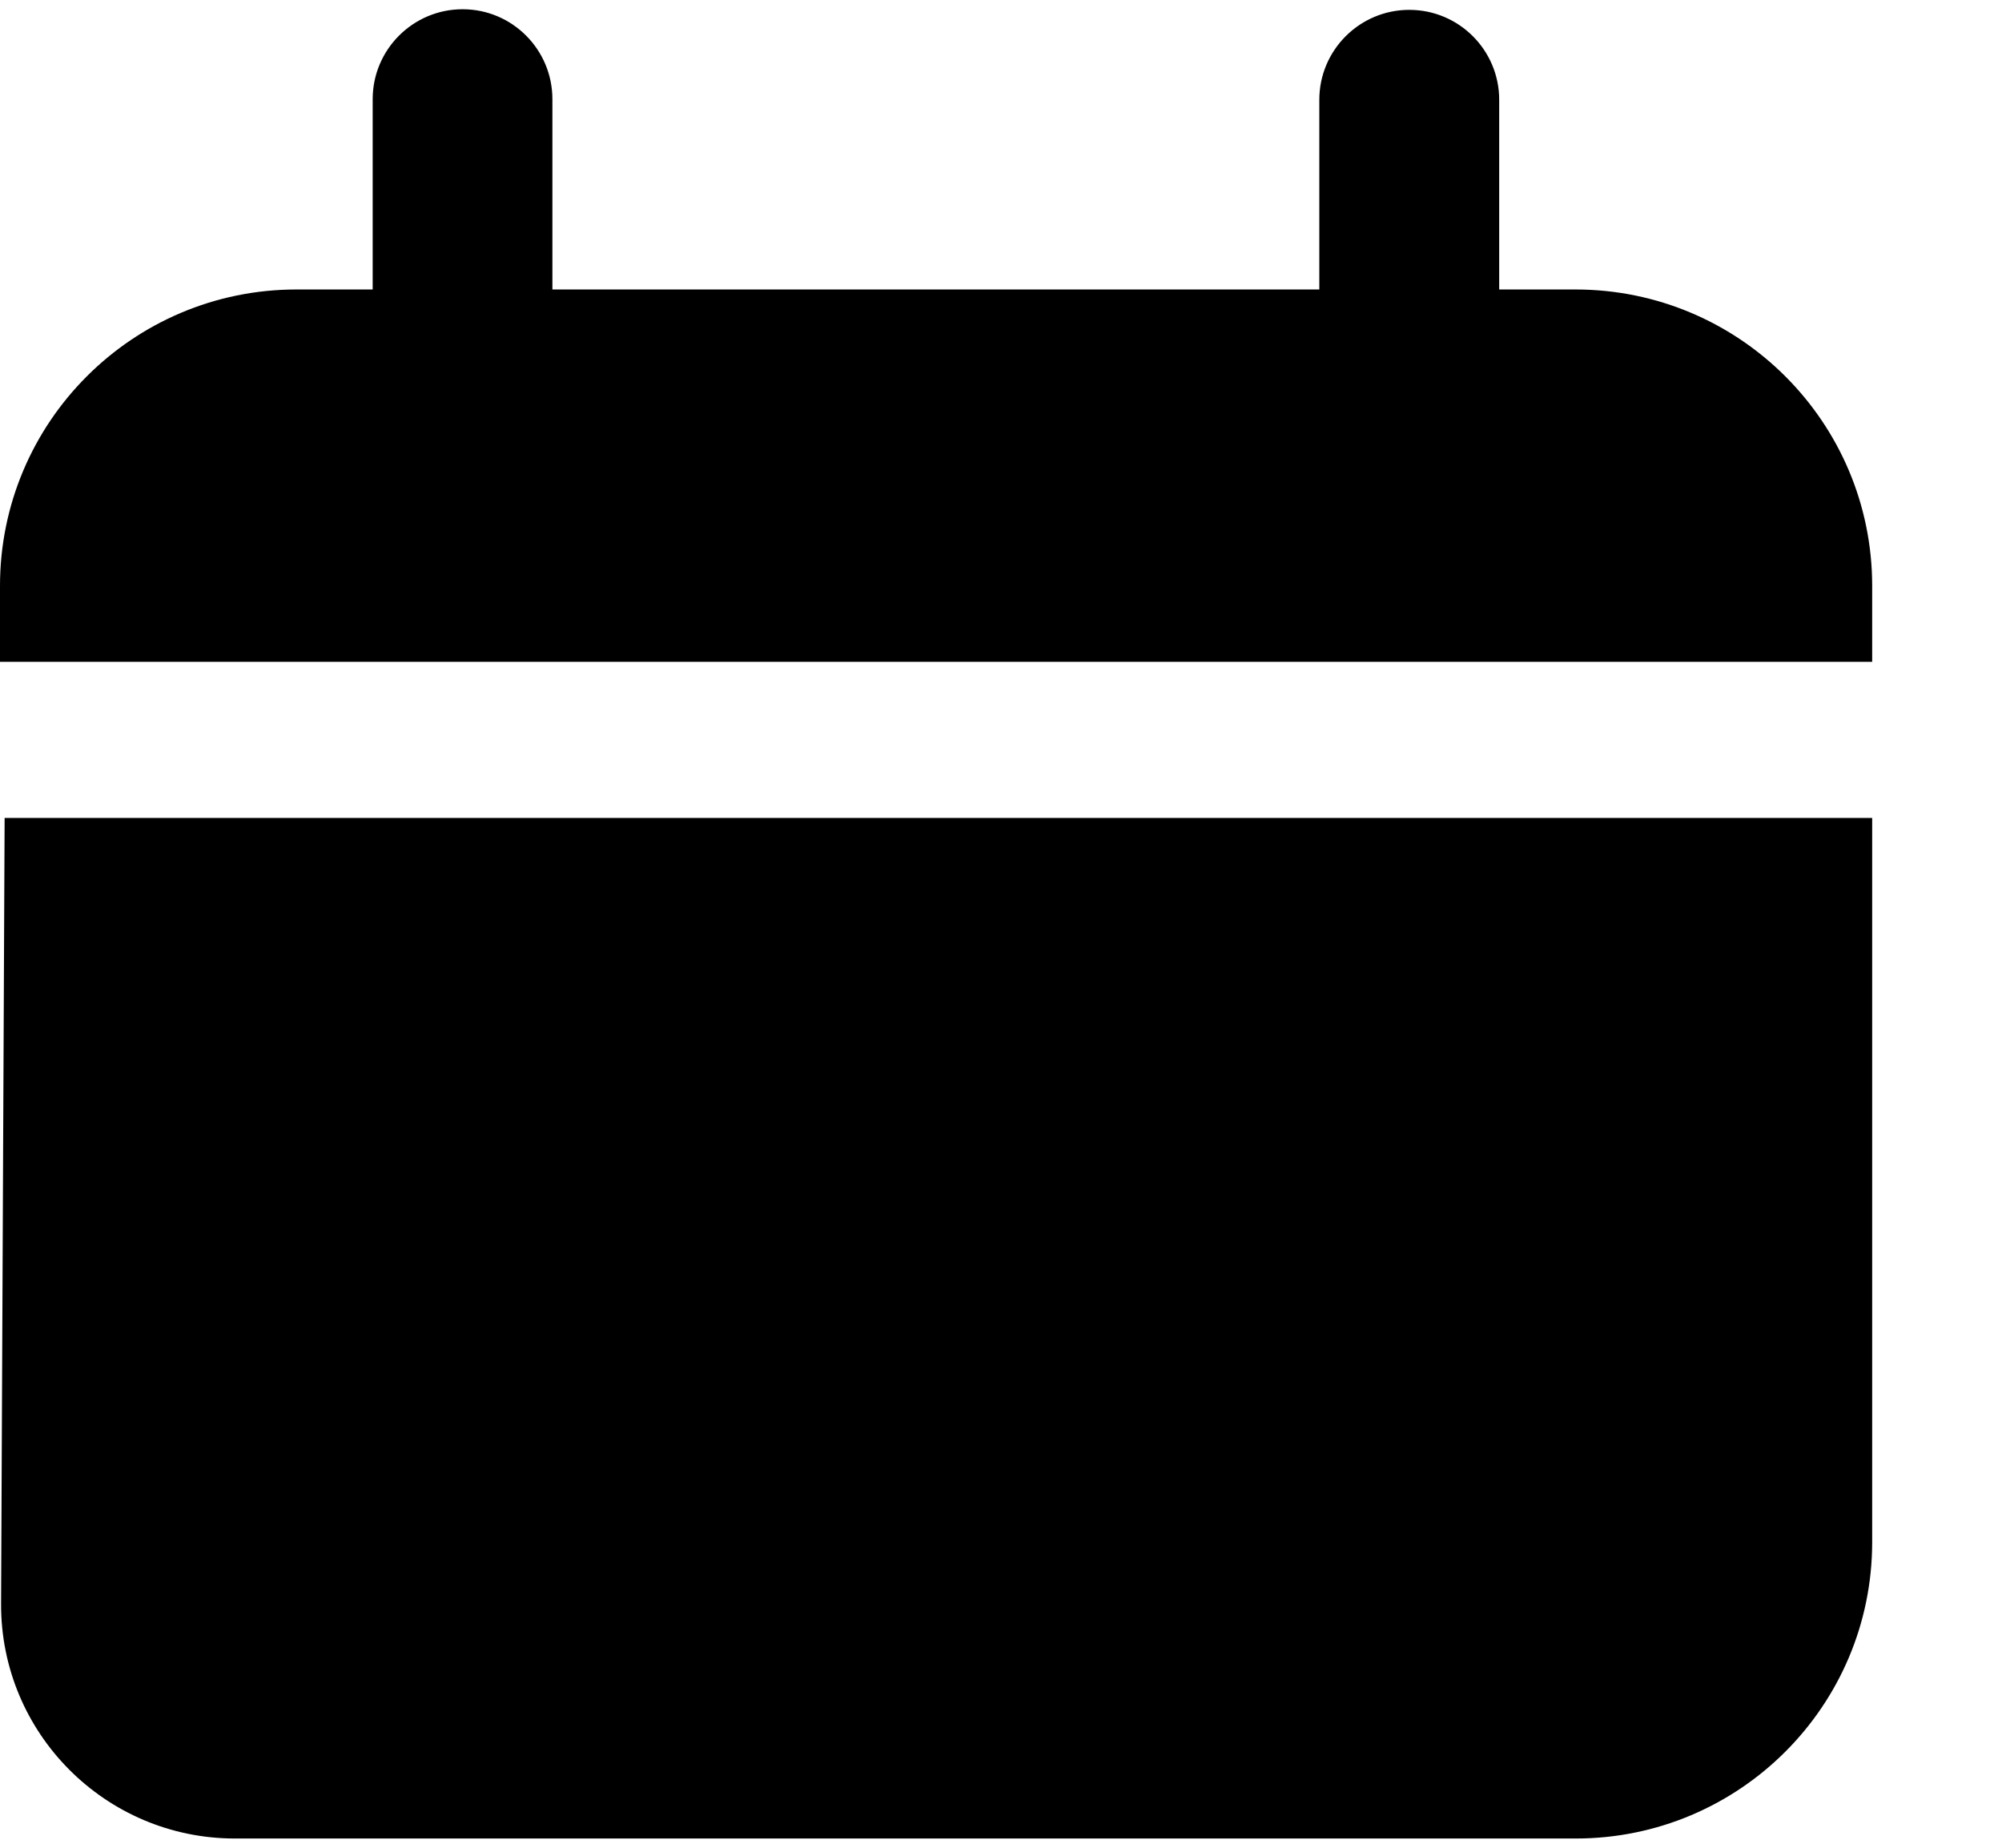
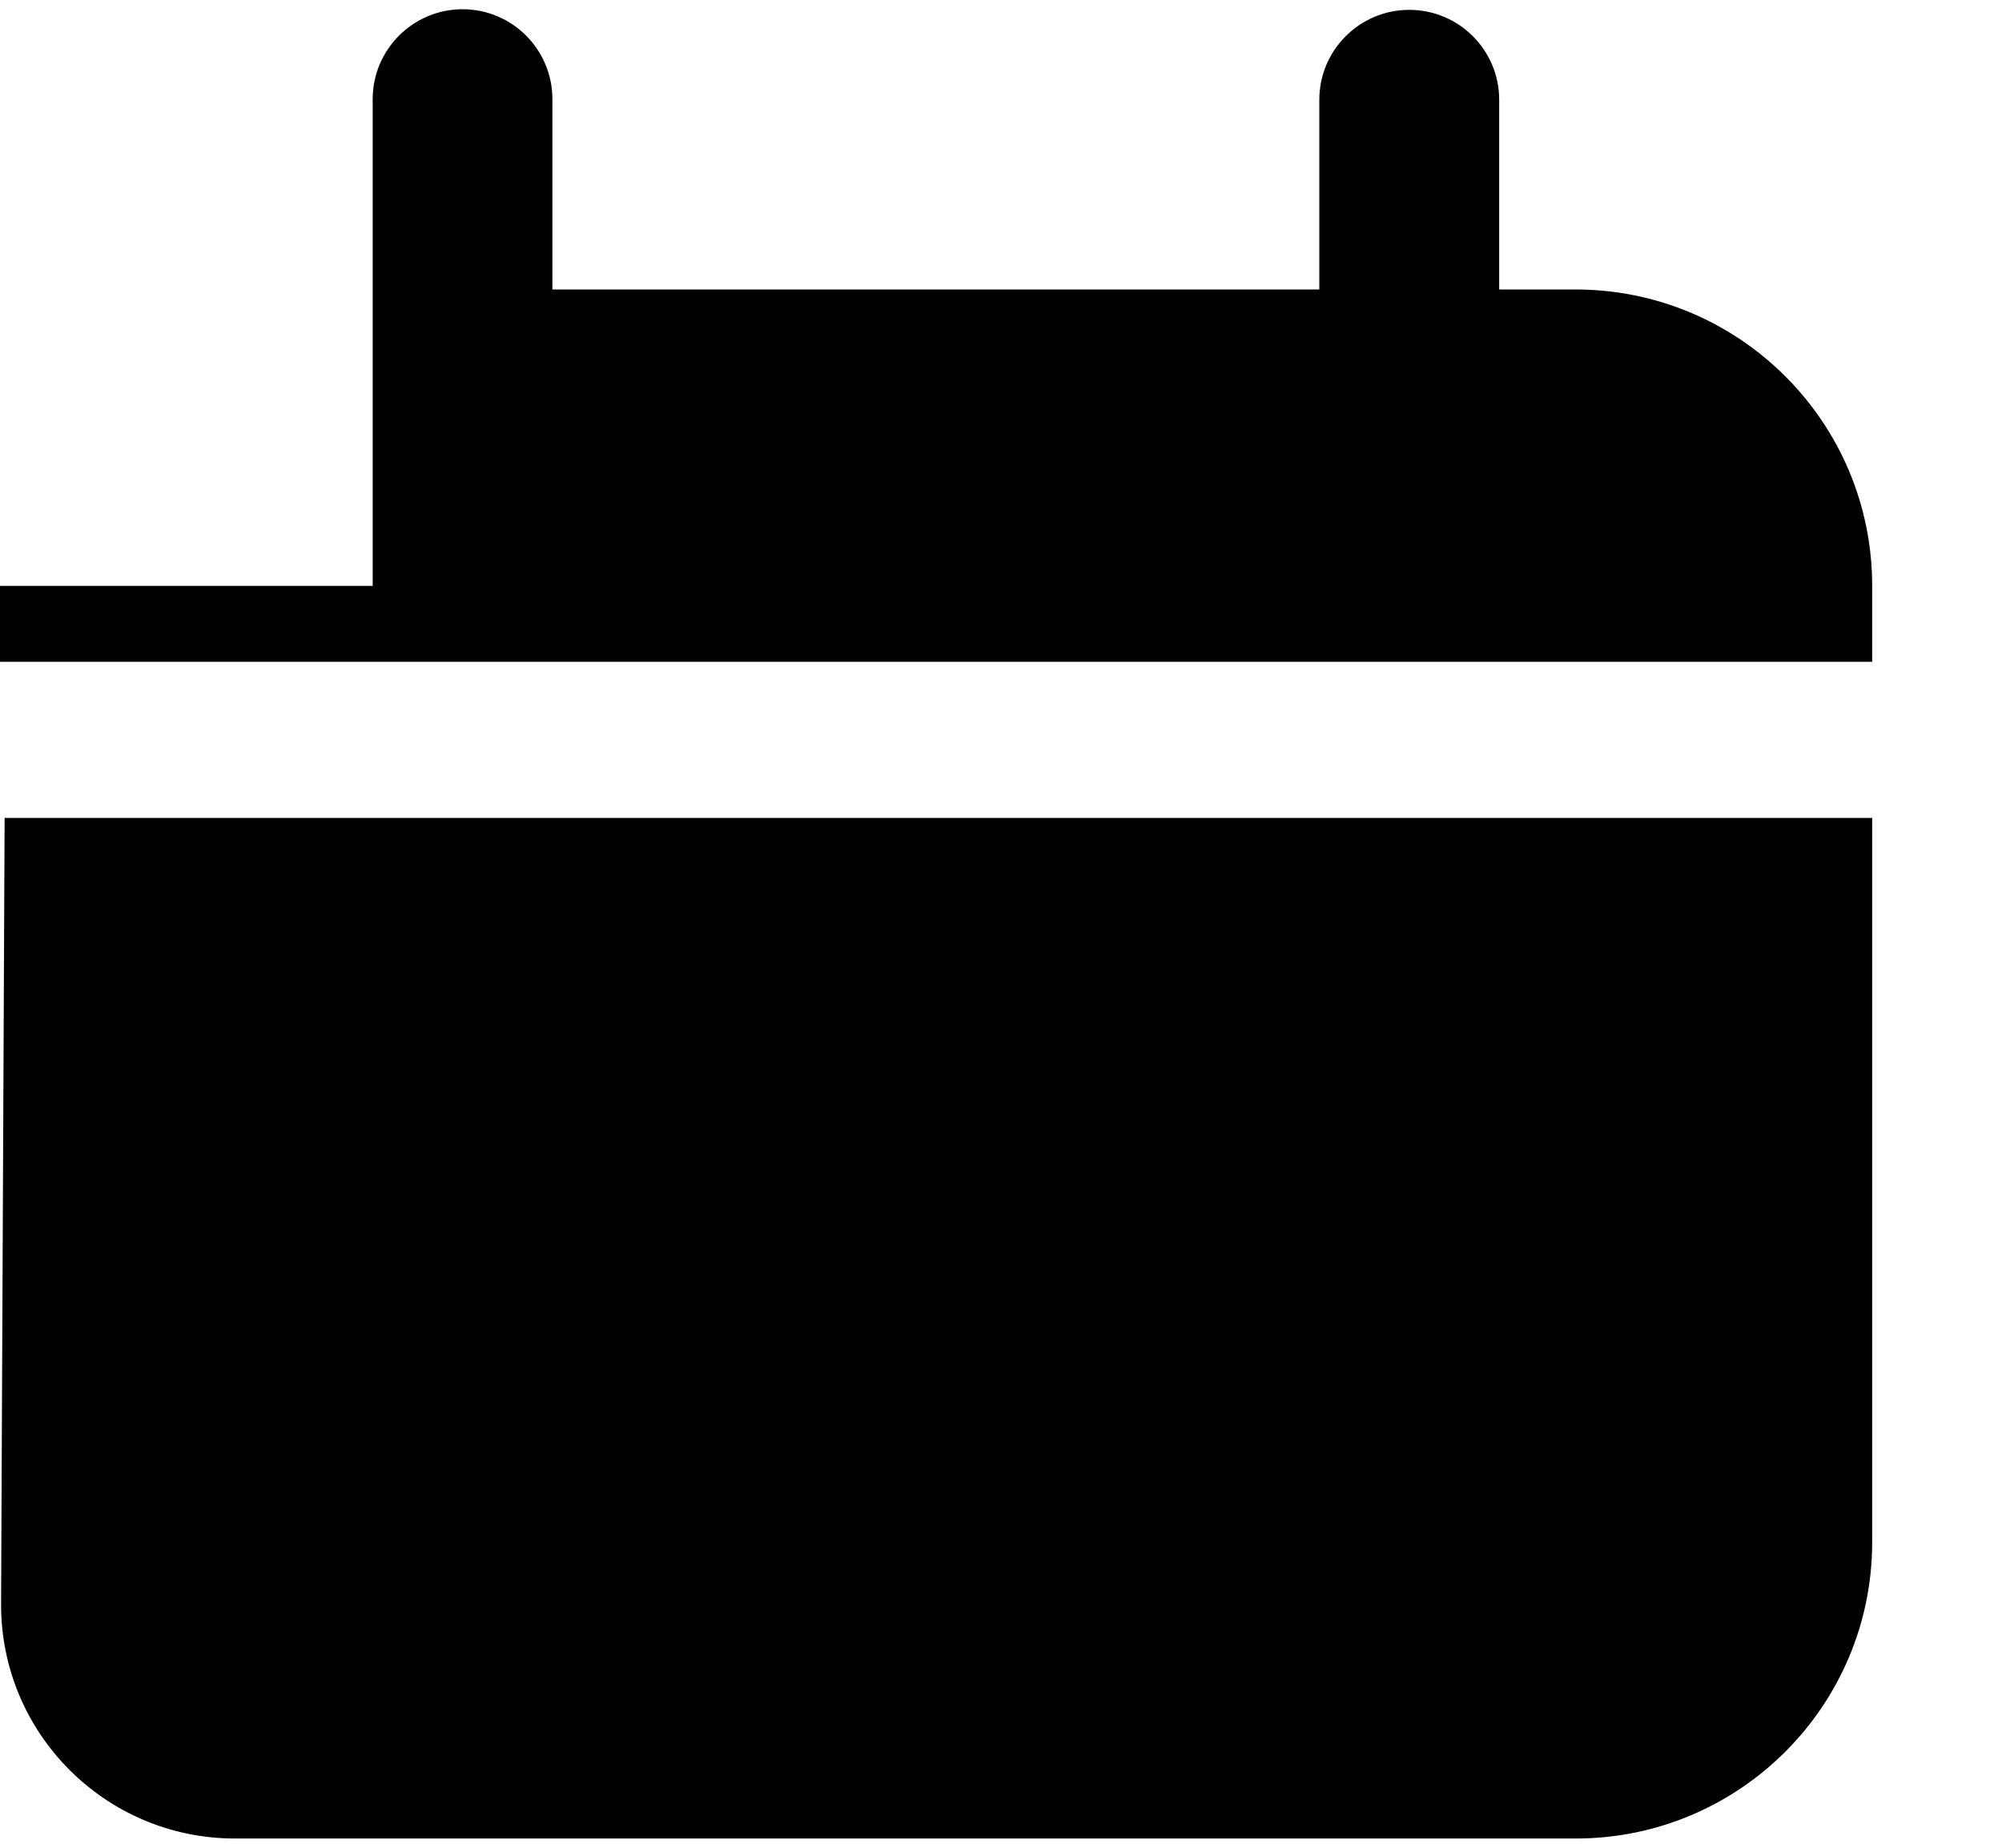
<svg xmlns="http://www.w3.org/2000/svg" width="13" height="12" viewBox="0 0 13 12" fill="none">
-   <path d="M12.157 10.015C12.157 11.078 11.295 11.94 10.232 11.94H1.526C0.684 11.94 0.003 11.255 0.007 10.414L0.03 5.312H12.157V10.015ZM3.004 0.06C3.326 0.06 3.587 0.322 3.587 0.644V1.88H8.567V0.648C8.567 0.326 8.829 0.064 9.151 0.064C9.474 0.064 9.735 0.326 9.735 0.648V1.88H10.232C11.295 1.881 12.157 2.742 12.157 3.805V4.298H0V3.805C3.85852e-05 2.742 0.862 1.88 1.925 1.88H2.42V0.644C2.42 0.322 2.682 0.06 3.004 0.06Z" fill="black" />
+   <path d="M12.157 10.015C12.157 11.078 11.295 11.94 10.232 11.94H1.526C0.684 11.94 0.003 11.255 0.007 10.414L0.03 5.312H12.157V10.015ZM3.004 0.06C3.326 0.06 3.587 0.322 3.587 0.644V1.88H8.567V0.648C8.567 0.326 8.829 0.064 9.151 0.064C9.474 0.064 9.735 0.326 9.735 0.648V1.88H10.232C11.295 1.881 12.157 2.742 12.157 3.805V4.298H0V3.805H2.42V0.644C2.42 0.322 2.682 0.06 3.004 0.06Z" fill="black" />
</svg>